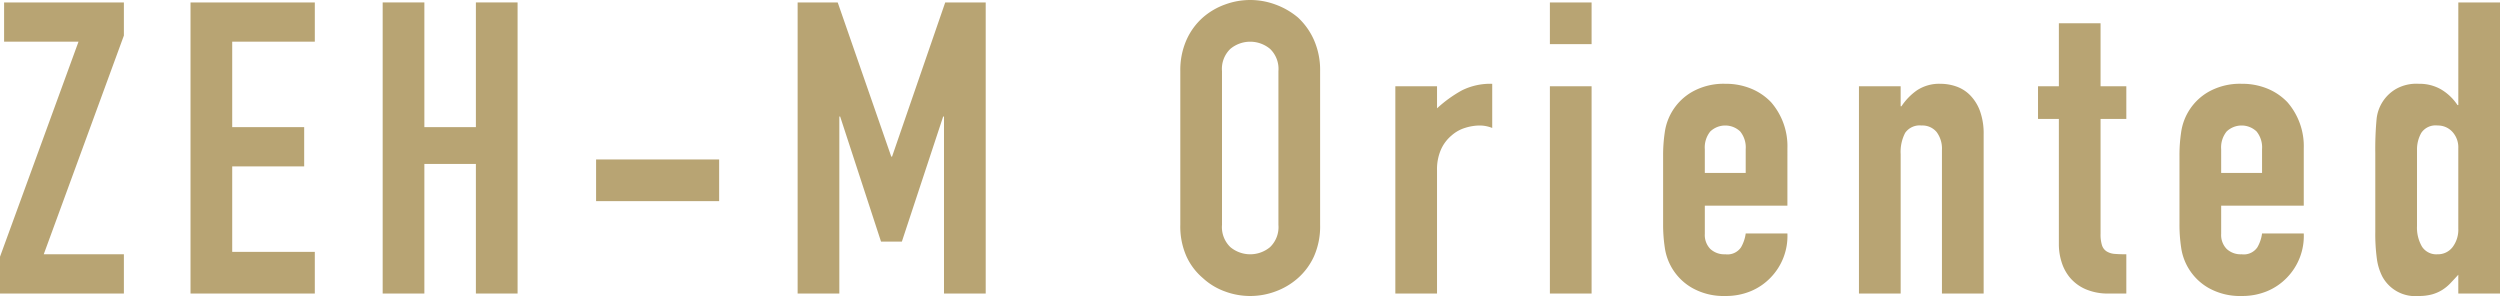
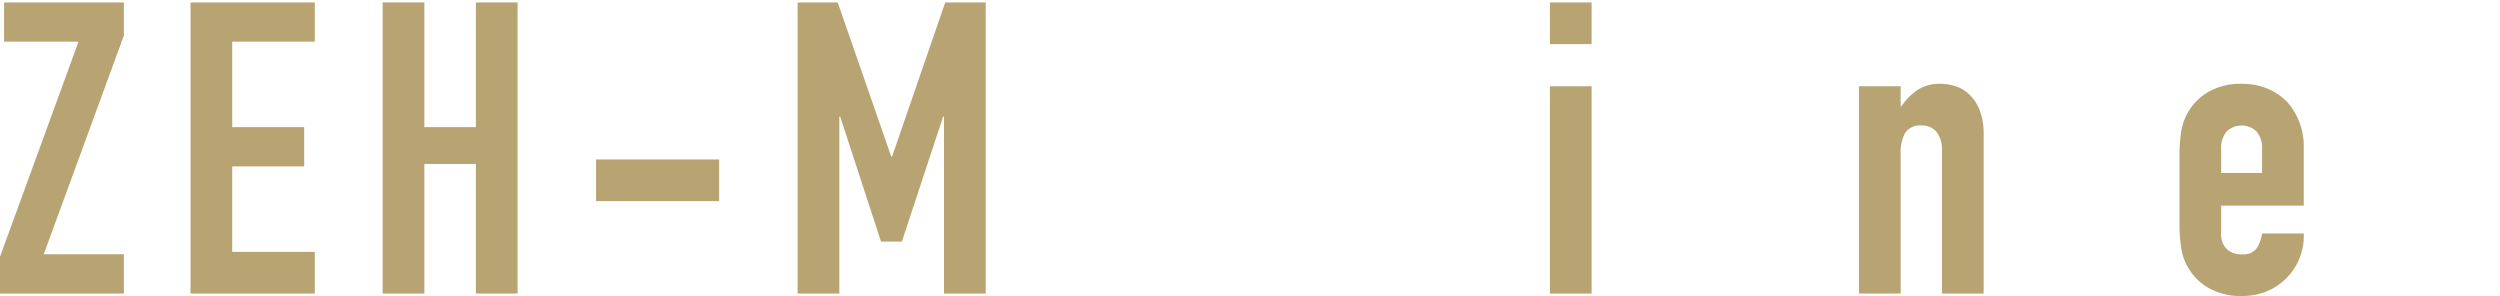
<svg xmlns="http://www.w3.org/2000/svg" width="802.746" height="95.093" viewBox="0 0 802.746 95.093">
  <g id="zeh_ttl" transform="translate(0 -22.203)">
    <g id="zeh_ttl-2" data-name="zeh_ttl">
      <path id="パス_21698" data-name="パス 21698" d="M0,99.073V87.259L25.207,18.207H1.314V5.6H39.778V16.236L14.046,86.469H39.778v12.6Z" transform="translate(0 17.384)" fill="#b8a473" />
      <path id="パス_21699" data-name="パス 21699" d="M14.912,99.073V5.6h39.91v12.6H28.3V45.642H51.409v12.6H28.3V85.684H54.822V99.073Z" transform="translate(46.263 17.384)" fill="#b8a473" />
      <path id="パス_21700" data-name="パス 21700" d="M29.952,99.073V5.6H43.341V45.642H59.883V5.6H73.272v93.47H59.883V57.46H43.341V99.073Z" transform="translate(92.923 17.384)" fill="#b8a473" />
      <path id="パス_21701" data-name="パス 21701" d="M46.656,31.281V17.892H86.17V31.28Z" transform="translate(144.746 55.507)" fill="#b8a473" />
      <path id="パス_21702" data-name="パス 21702" d="M62.432,99.073V5.6H75.3L92.491,55.1h.264L109.822,5.6h13v93.47H109.429V42.229h-.264L95.9,82.4H89.21L76.081,42.229h-.26V99.073Z" transform="translate(193.687 17.384)" fill="#b8a473" />
-       <path id="パス_21703" data-name="パス 21703" d="M92.391,28.252a23.86,23.86,0,0,1,1.967-9.976,21.027,21.027,0,0,1,5.252-7.219,22.2,22.2,0,0,1,7.155-4.2,23.313,23.313,0,0,1,16.145,0,23.9,23.9,0,0,1,7.287,4.2,21.985,21.985,0,0,1,5.12,7.219,23.924,23.924,0,0,1,1.967,9.976V77.612a23.7,23.7,0,0,1-1.967,10.108,20.865,20.865,0,0,1-5.12,6.959,22.512,22.512,0,0,1-7.287,4.331,23.252,23.252,0,0,1-16.145,0,20.981,20.981,0,0,1-7.155-4.331,20,20,0,0,1-5.252-6.959A23.643,23.643,0,0,1,92.39,77.612Zm13.389,49.361a8.9,8.9,0,0,0,2.692,7.155,9.975,9.975,0,0,0,12.732,0,8.9,8.9,0,0,0,2.692-7.155V28.252A8.9,8.9,0,0,0,121.2,21.1a9.975,9.975,0,0,0-12.732,0,8.9,8.9,0,0,0-2.692,7.155Z" transform="translate(286.604 16.79)" fill="#b8a473" />
-       <path id="パス_21704" data-name="パス 21704" d="M109.215,79.325V12.769H122.6v7.087a40.851,40.851,0,0,1,8.008-5.777,20.472,20.472,0,0,1,9.715-2.1V26.158a10.886,10.886,0,0,0-4.07-.789,15.975,15.975,0,0,0-4.527.725,11.753,11.753,0,0,0-4.4,2.428,12.585,12.585,0,0,0-3.413,4.463,15.8,15.8,0,0,0-1.314,6.827V79.325Z" transform="translate(338.827 37.133)" fill="#b8a473" />
      <path id="パス_21705" data-name="パス 21705" d="M121.312,19V5.6H134.7V19Zm0,80.077V32.518H134.7V99.073Z" transform="translate(376.357 17.384)" fill="#b8a473" />
-       <path id="パス_21706" data-name="パス 21706" d="M170.081,51.1H143.564v9.058a6.419,6.419,0,0,0,1.771,4.856,6.62,6.62,0,0,0,4.792,1.707,5.273,5.273,0,0,0,5.056-2.231,12.041,12.041,0,0,0,1.51-4.463h13.389A19.172,19.172,0,0,1,164.7,74.2a18.879,18.879,0,0,1-6.3,4.331,20.751,20.751,0,0,1-8.273,1.578,20.5,20.5,0,0,1-10.7-2.628,17.755,17.755,0,0,1-8.73-13,49.043,49.043,0,0,1-.525-7.484V35.083A49.107,49.107,0,0,1,130.7,27.6a17.772,17.772,0,0,1,8.73-13,20.542,20.542,0,0,1,10.7-2.624,21.282,21.282,0,0,1,8.337,1.574,18.643,18.643,0,0,1,6.366,4.335,21.5,21.5,0,0,1,5.252,14.831ZM143.564,40.6h13.128V32.984a8.127,8.127,0,0,0-1.775-5.713,6.984,6.984,0,0,0-9.583,0,8.126,8.126,0,0,0-1.771,5.713Z" transform="translate(403.851 37.133)" fill="#b8a473" />
      <path id="パス_21707" data-name="パス 21707" d="M145.5,79.325V12.77h13.389V19.2h.26a19.072,19.072,0,0,1,5.056-5.184,13,13,0,0,1,7.548-2.035,15.324,15.324,0,0,1,4.988.853,11.516,11.516,0,0,1,4.463,2.824,14.206,14.206,0,0,1,3.153,5.052,21.264,21.264,0,0,1,1.182,7.548V79.325H172.149V33.245a8.9,8.9,0,0,0-1.707-5.773,5.9,5.9,0,0,0-4.855-2.1,5.649,5.649,0,0,0-5.252,2.364,13.226,13.226,0,0,0-1.442,6.827V79.325Z" transform="translate(451.407 37.132)" fill="#b8a473" />
-       <path id="パス_21708" data-name="パス 21708" d="M166.213,27.455V7.235H179.6V27.455h8.273v10.5H179.6V74.845a11.49,11.49,0,0,0,.461,3.674,3.632,3.632,0,0,0,1.51,1.971,5.69,5.69,0,0,0,2.56.789c1.006.088,2.252.128,3.742.128v12.6h-5.517a18.089,18.089,0,0,1-7.676-1.442,13.809,13.809,0,0,1-4.924-3.678,14.412,14.412,0,0,1-2.692-5.056,18.759,18.759,0,0,1-.853-5.444V37.955h-6.694v-10.5Z" transform="translate(494.887 22.447)" fill="#b8a473" />
      <path id="パス_21709" data-name="パス 21709" d="M210.5,51.1H183.979v9.058a6.42,6.42,0,0,0,1.775,4.856,6.614,6.614,0,0,0,4.792,1.707,5.266,5.266,0,0,0,5.052-2.231,11.97,11.97,0,0,0,1.51-4.463H210.5A19.159,19.159,0,0,1,205.116,74.2a18.8,18.8,0,0,1-6.3,4.331,20.746,20.746,0,0,1-8.269,1.578,20.52,20.52,0,0,1-10.7-2.628,17.787,17.787,0,0,1-8.73-13,49.564,49.564,0,0,1-.525-7.484V35.083a49.613,49.613,0,0,1,.525-7.484,17.8,17.8,0,0,1,8.729-13,20.557,20.557,0,0,1,10.7-2.624,21.31,21.31,0,0,1,8.337,1.574,18.683,18.683,0,0,1,6.366,4.335A21.515,21.515,0,0,1,210.5,32.719ZM183.979,40.6h13.128V32.984a8.126,8.126,0,0,0-1.771-5.713,6.984,6.984,0,0,0-9.583,0,8.126,8.126,0,0,0-1.775,5.713Z" transform="translate(529.234 37.133)" fill="#b8a473" />
-       <path id="パス_21710" data-name="パス 21710" d="M212.576,99.073V93.036q-1.316,1.442-2.5,2.688a13.592,13.592,0,0,1-2.624,2.167,12.6,12.6,0,0,1-3.281,1.446,15.952,15.952,0,0,1-4.335.525,12.015,12.015,0,0,1-11.682-6.3,17.692,17.692,0,0,1-1.707-5.517,58.358,58.358,0,0,1-.525-8.794V53.915a103.333,103.333,0,0,1,.393-10.633,12.678,12.678,0,0,1,6.17-9.847,13.328,13.328,0,0,1,7.484-1.707A13.828,13.828,0,0,1,207,33.5a16.207,16.207,0,0,1,5.316,5.056h.264V5.6h13.389v93.47ZM199.315,77.411a12.116,12.116,0,0,0,1.578,6.566,5.459,5.459,0,0,0,4.988,2.492,5.915,5.915,0,0,0,4.856-2.3,9.262,9.262,0,0,0,1.839-5.973V52.34a7.306,7.306,0,0,0-1.9-5.188,6.3,6.3,0,0,0-4.792-2.035,5.493,5.493,0,0,0-5.188,2.364,10.756,10.756,0,0,0-1.378,5.513Z" transform="translate(576.781 17.384)" fill="#b8a473" />
    </g>
  </g>
</svg>